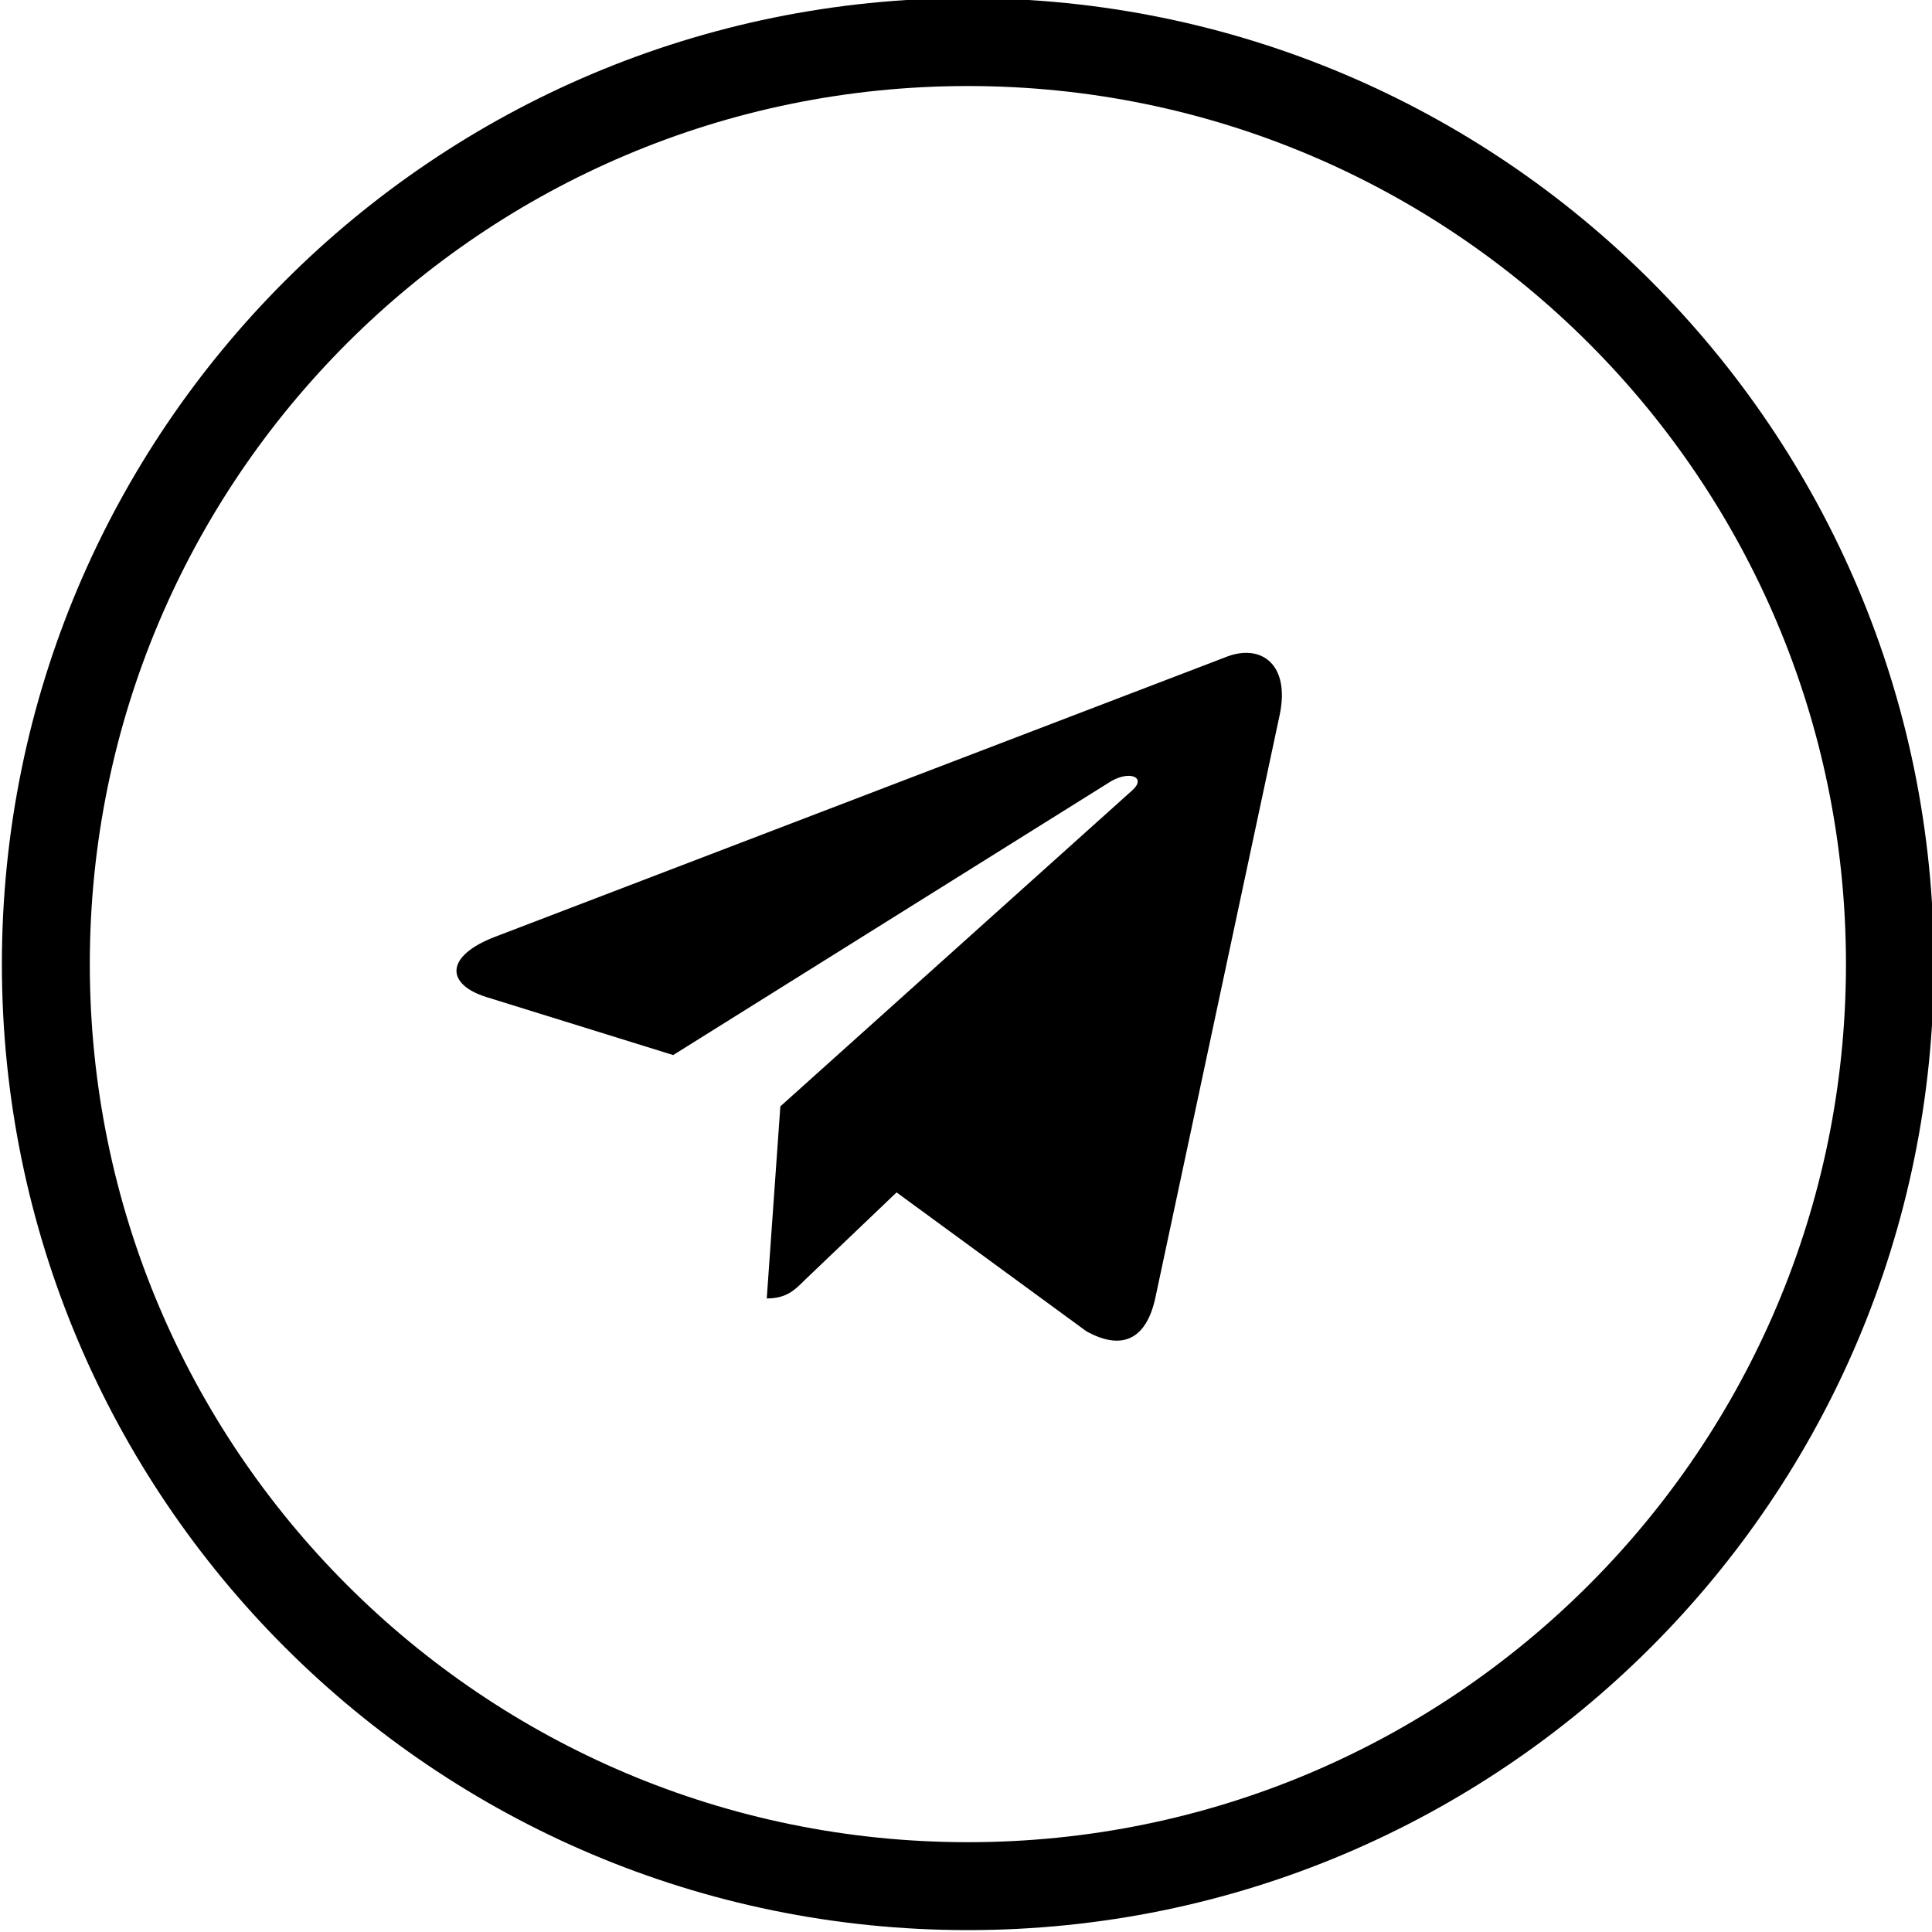
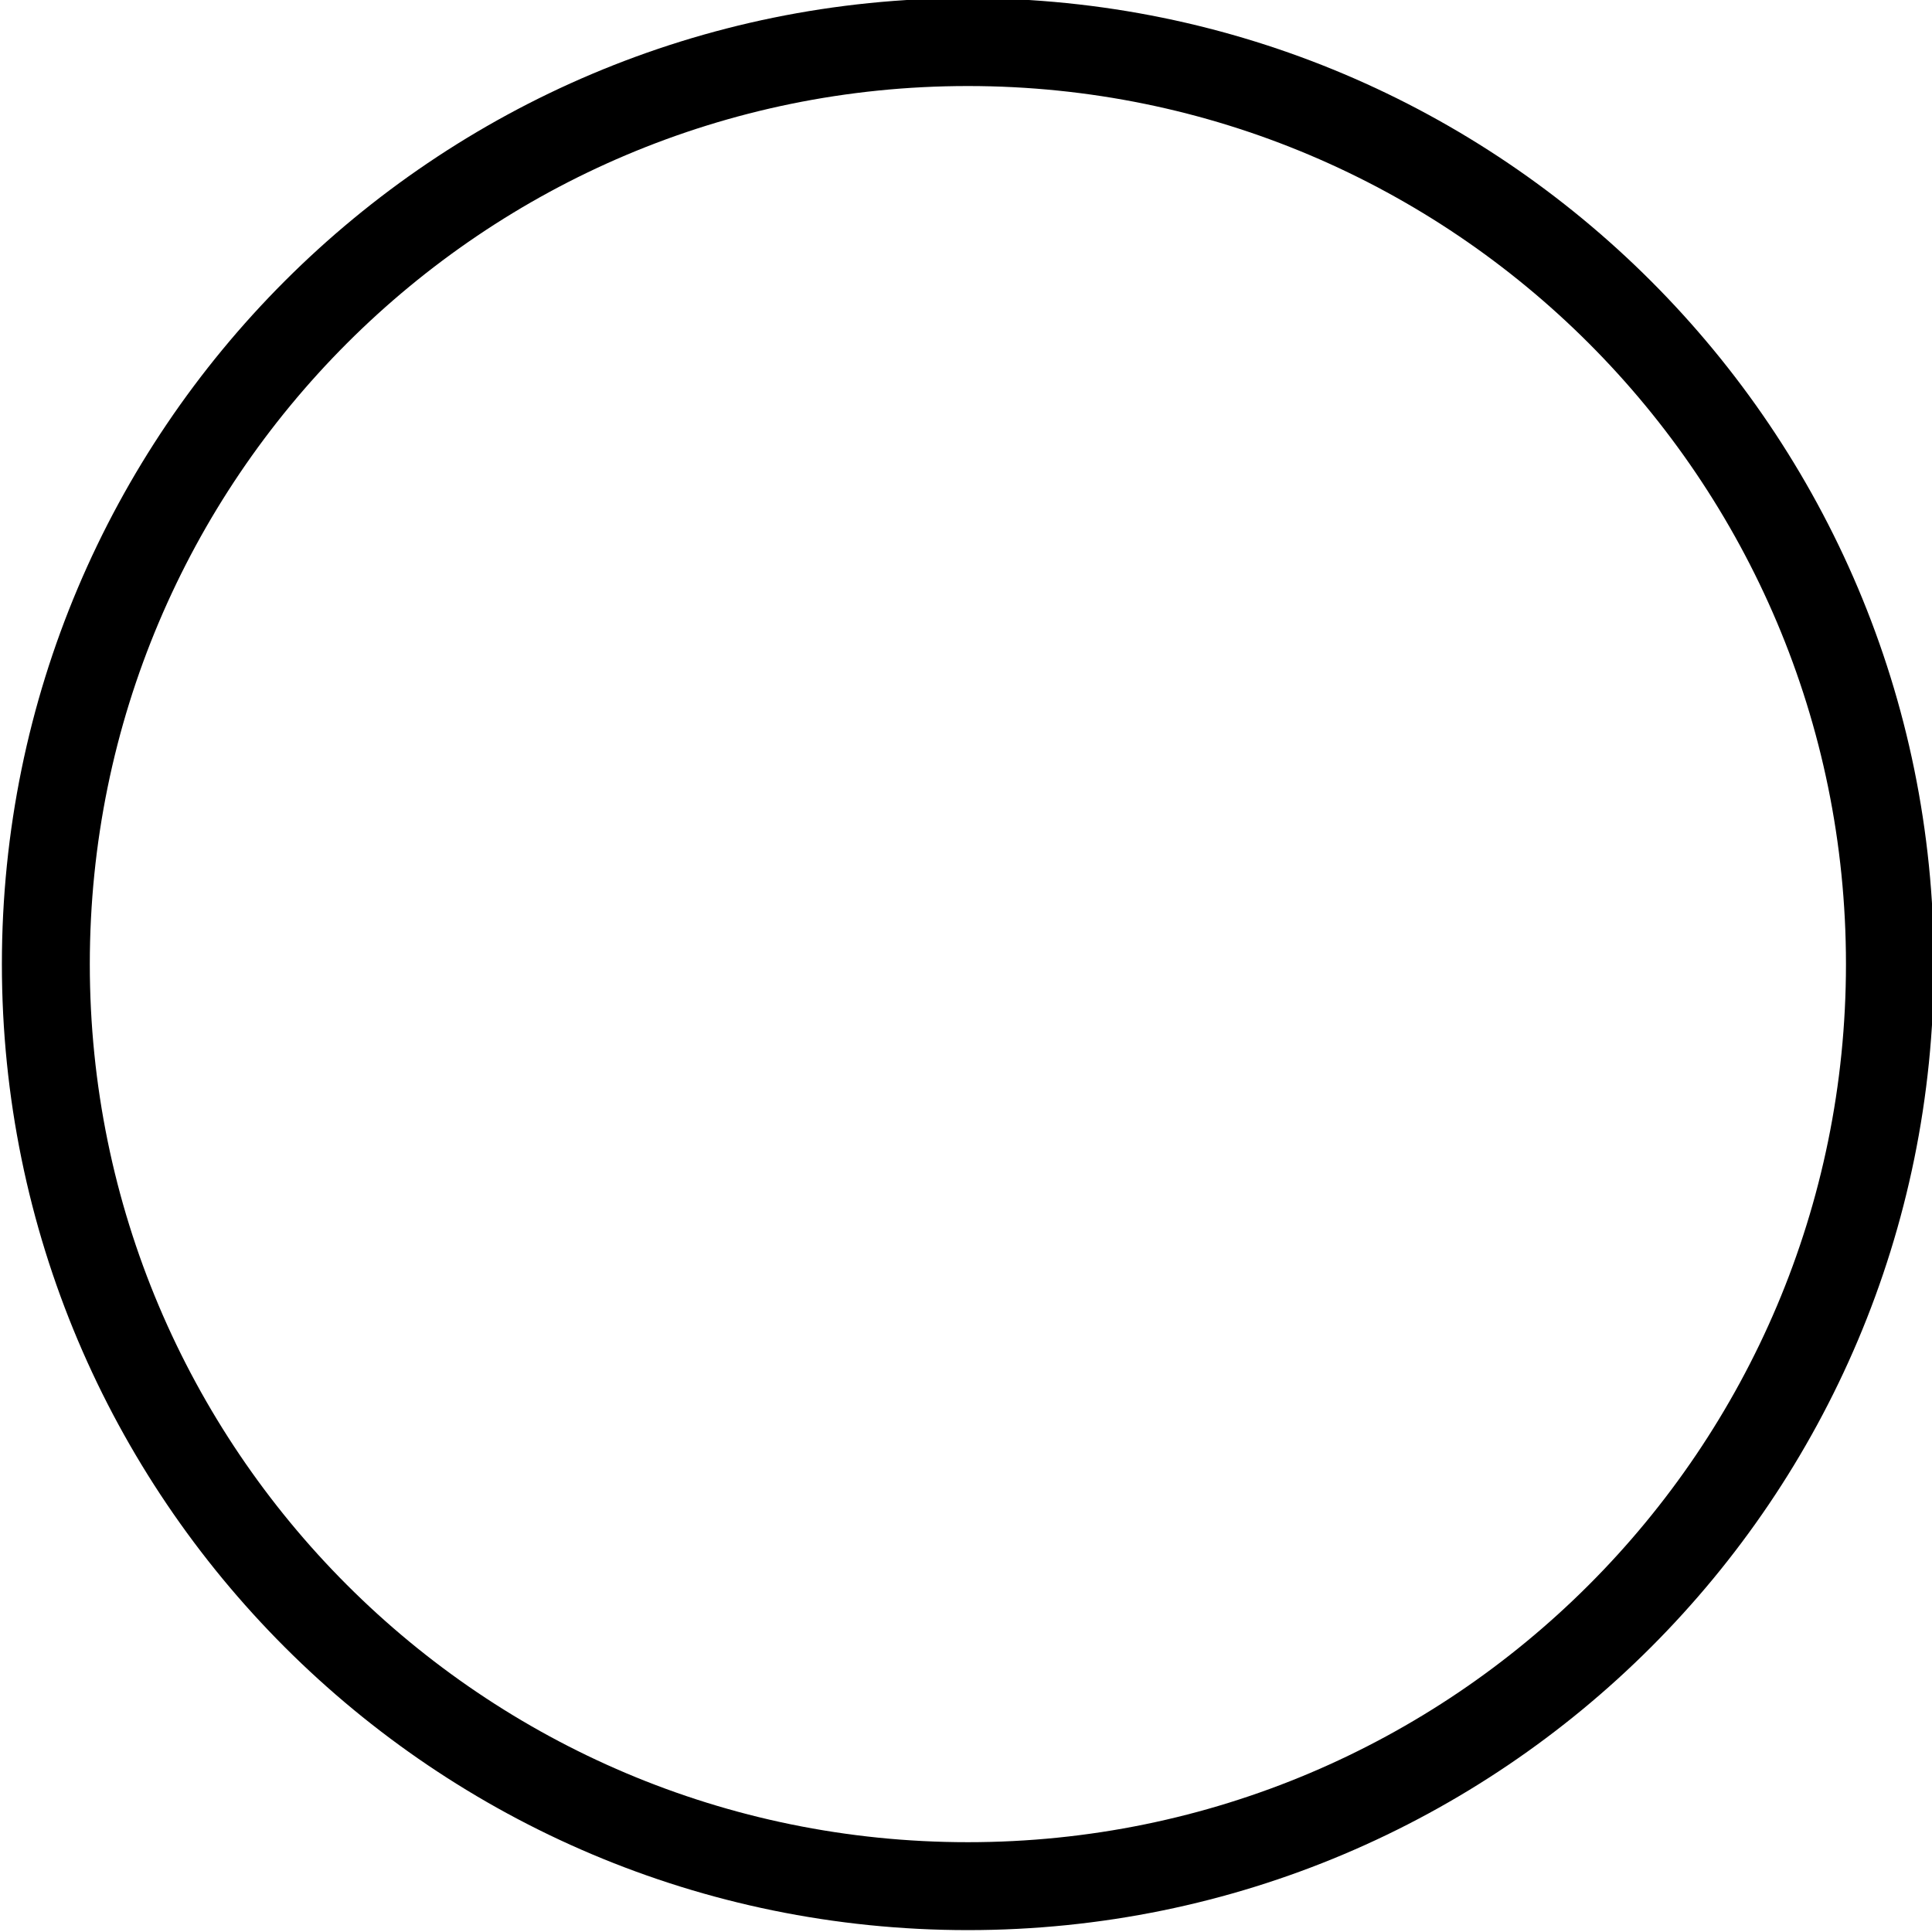
<svg xmlns="http://www.w3.org/2000/svg" version="1.1" id="Слой_1" x="0px" y="0px" viewBox="0 0 512 512" style="enable-background:new 0 0 512 512;" xml:space="preserve">
  <g>
-     <path d="M206.8,293.2l-3.6,50.9c5.2,0,7.4-2.2,10.1-4.9l24.3-23.2l50.3,36.8c9.2,5.1,15.7,2.4,18.2-8.5l33-154.7l0,0   c2.9-13.6-4.9-19-13.9-15.6l-194.1,74.3c-13.2,5.1-13,12.5-2.3,15.9l49.6,15.4l115.3-72.1c5.4-3.6,10.4-1.6,6.3,2L206.8,293.2z" />
-   </g>
+     </g>
  <g>
    <path d="M256.5-0.5c-141.4,0-256,114.6-256,256s114.6,256,256,256s256-114.6,256-256S397.9-0.5,256.5-0.5z M256.5,488.2   C128,488.2,23.8,384,23.8,255.5S128,22.8,256.5,22.8S489.2,127,489.2,255.5S385,488.2,256.5,488.2z" />
  </g>
</svg>